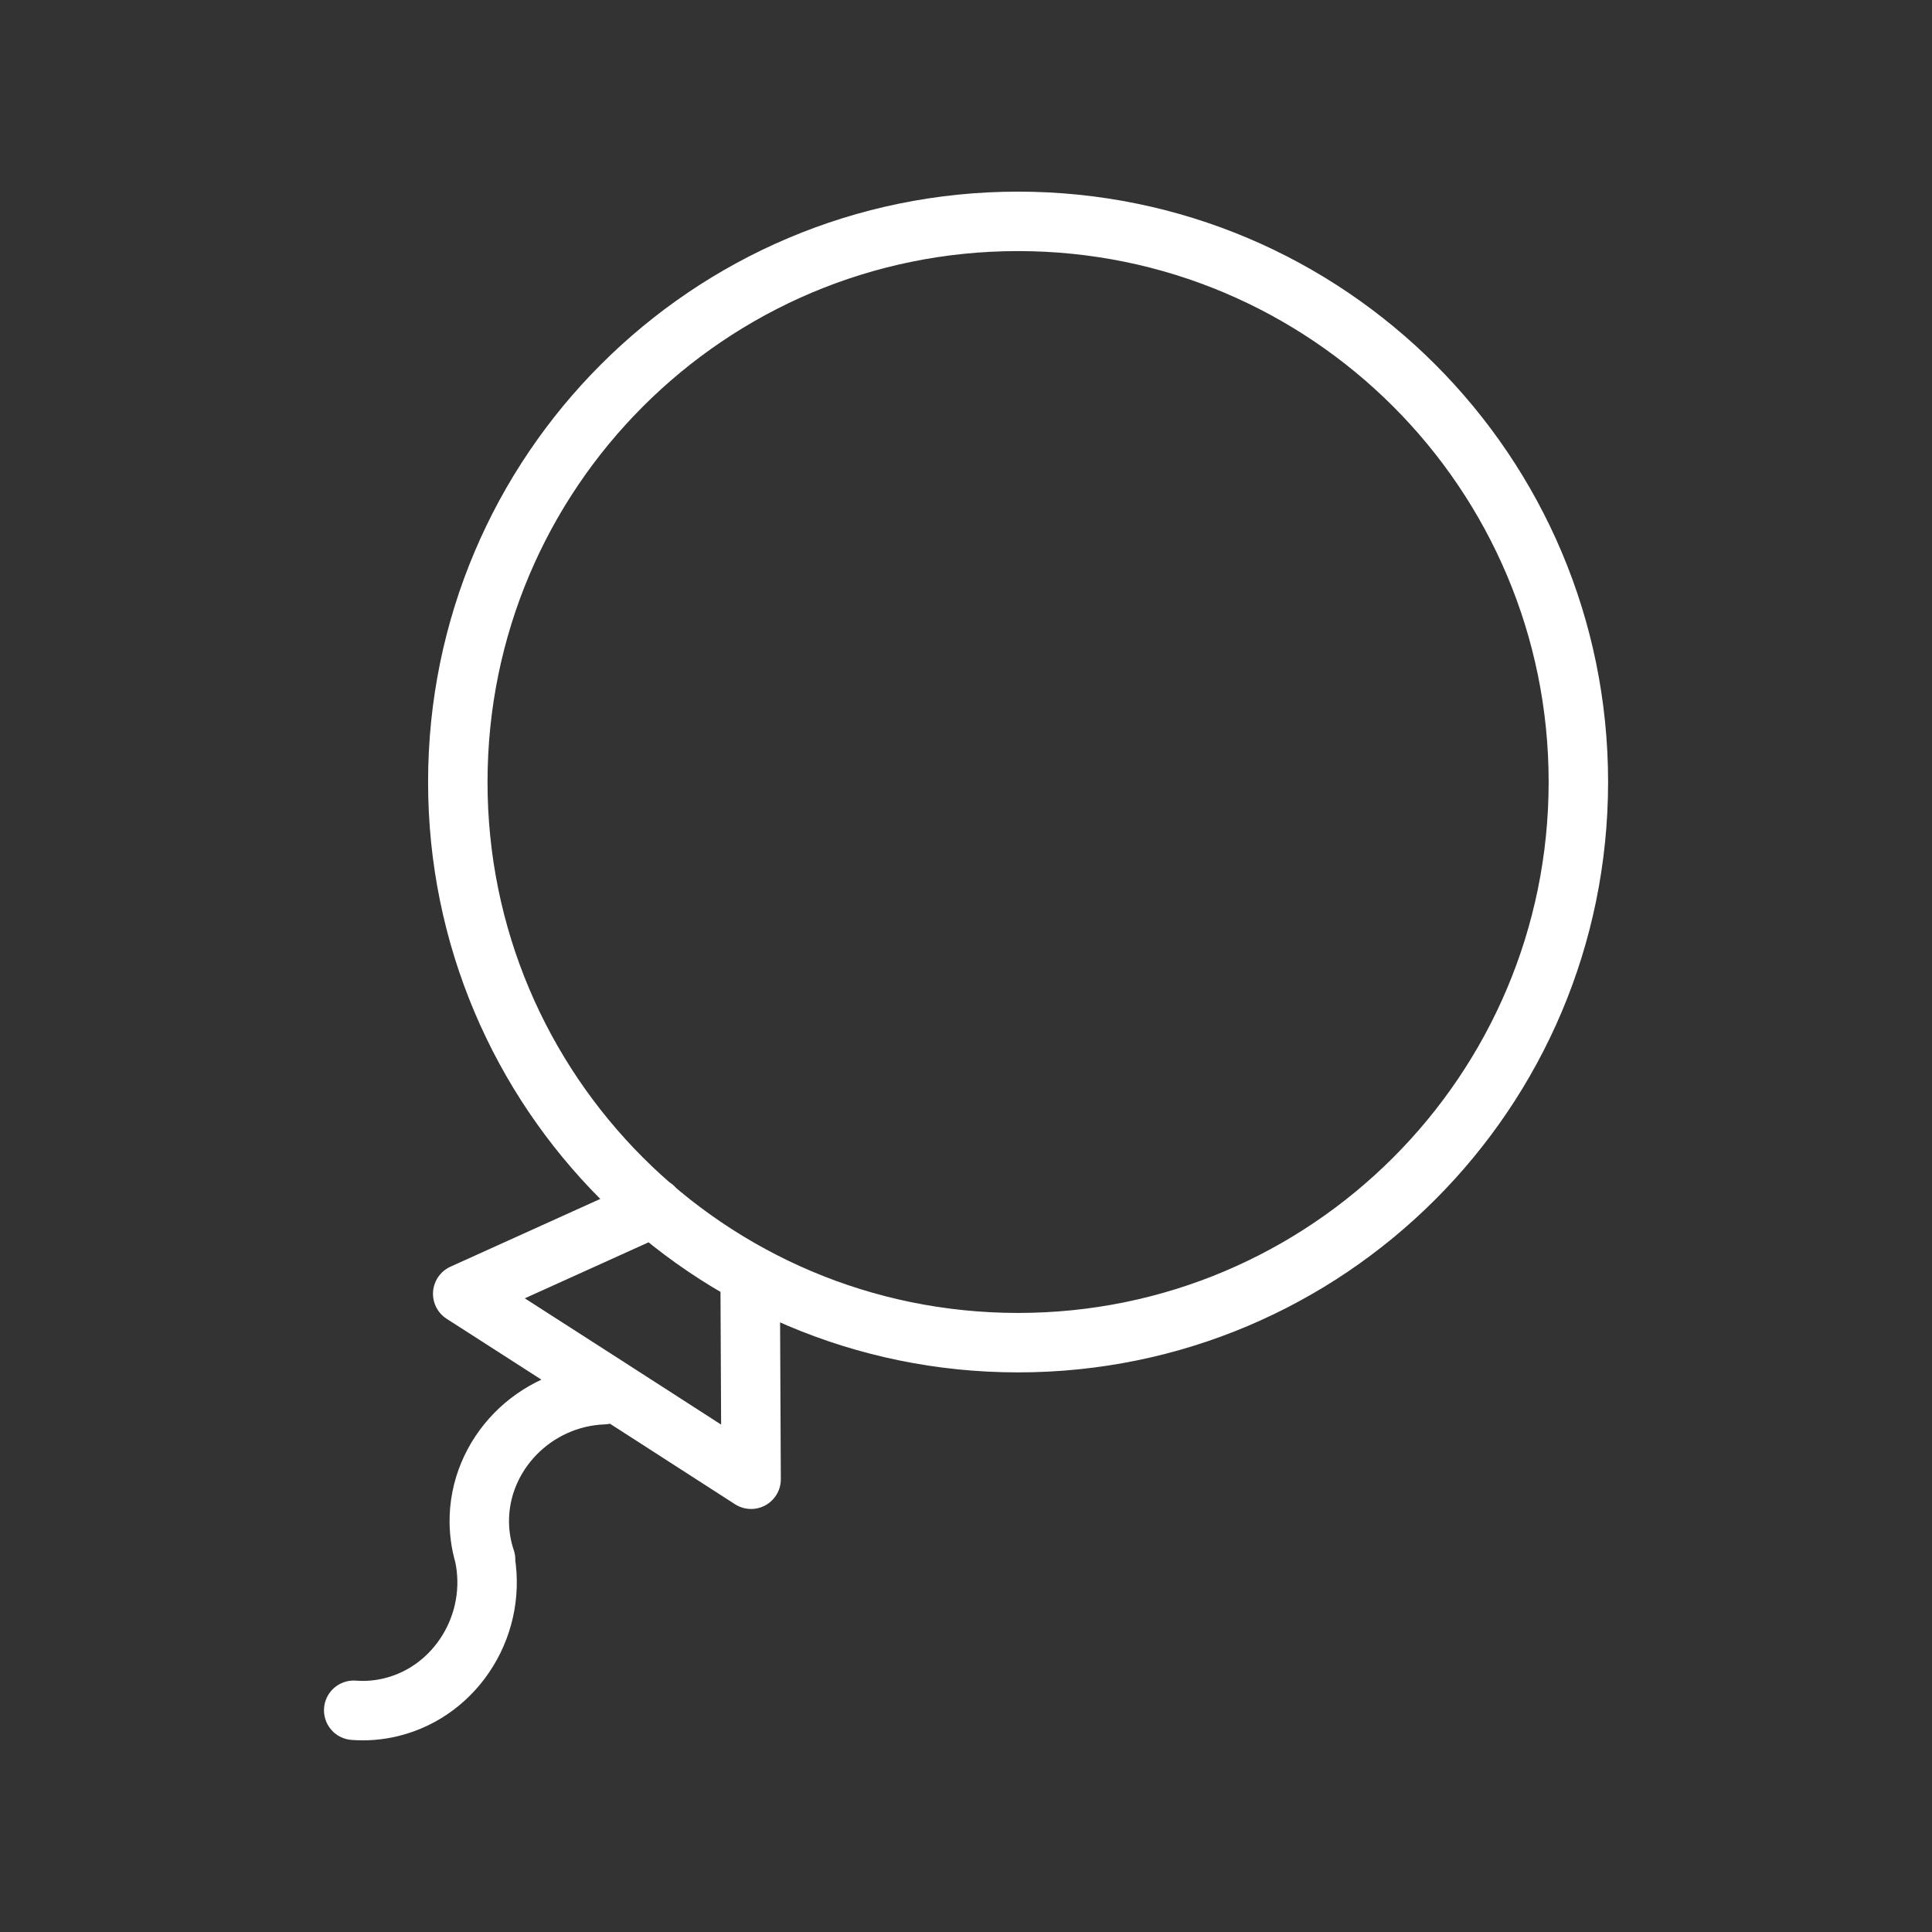
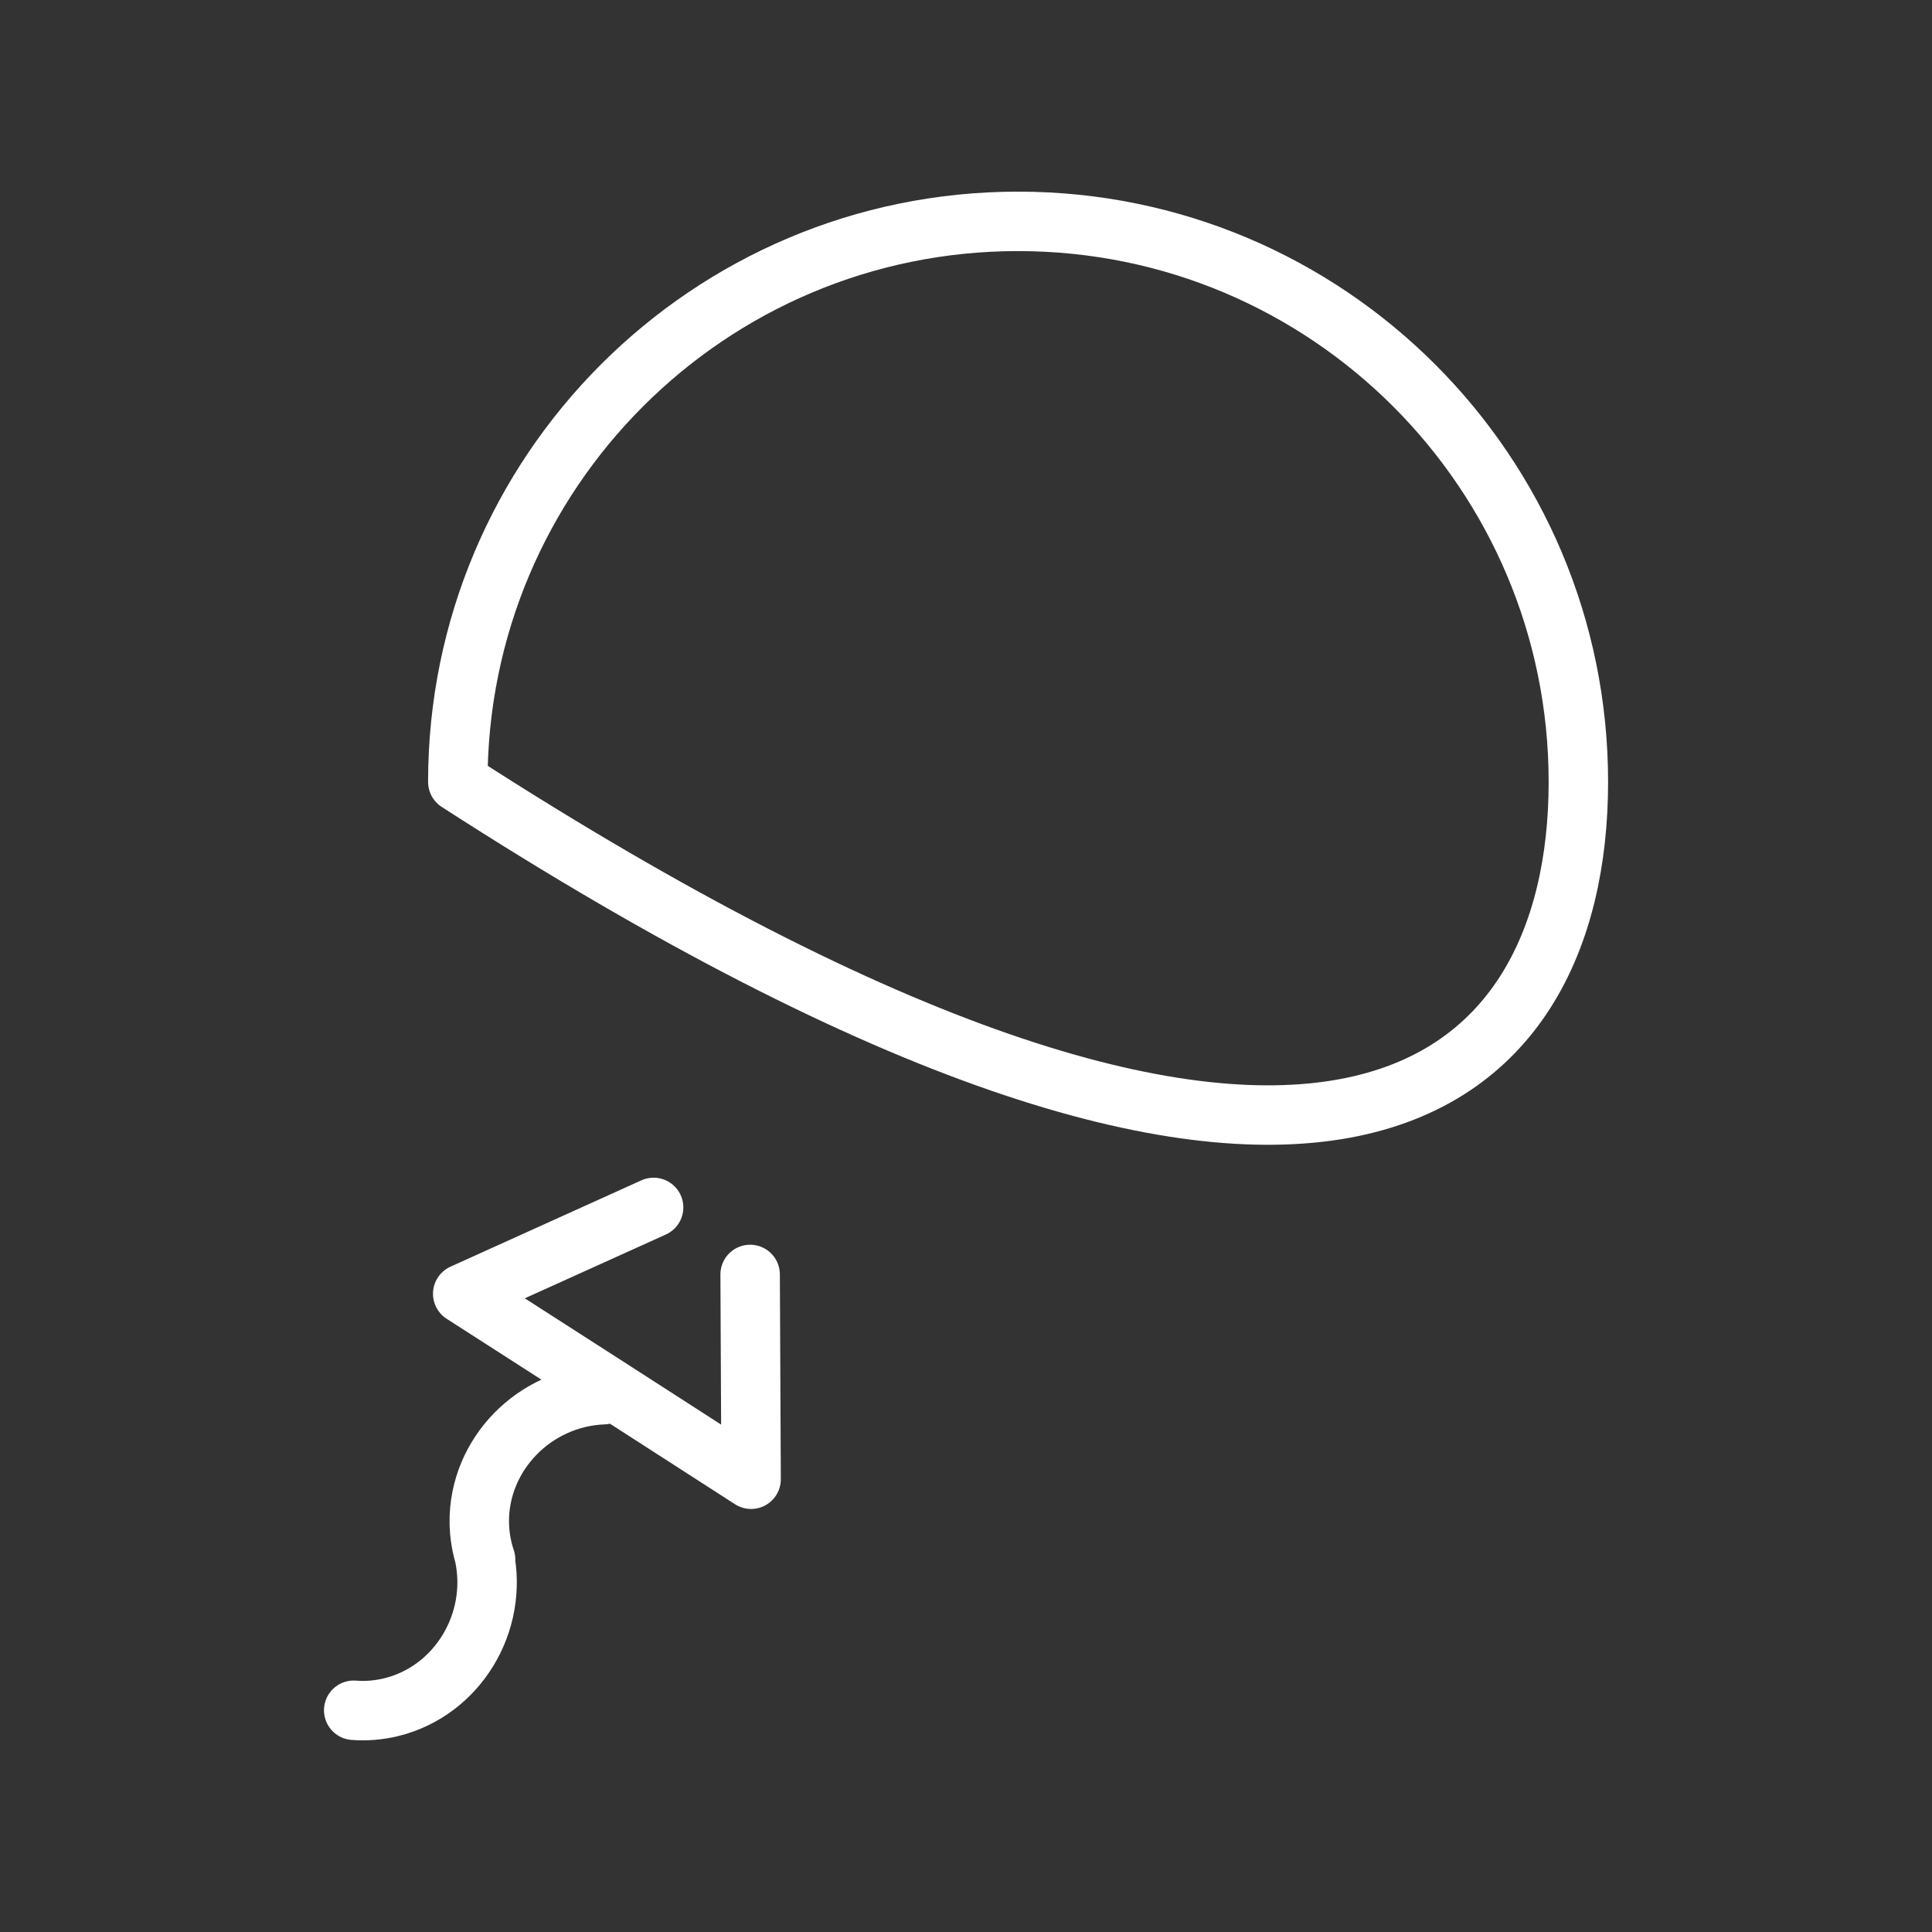
<svg xmlns="http://www.w3.org/2000/svg" width="26" height="26" viewBox="0 0 26 26" fill="none">
  <rect x="0" y="0" width="26" height="26" fill="#333333" stroke="none" />
-   <path d="M4.76 23.016C4.925 23.029 5.096 23.016 5.267 22.974C6.153 22.756 6.712 21.839 6.516 20.928M6.535 20.988C6.48 20.826 6.452 20.657 6.45 20.486C6.442 19.573 7.191 18.804 8.123 18.769M10.095 17.151L10.108 19.907L8.167 18.657L6.227 17.411L8.796 16.249M6.161 10.523C6.159 14.689 9.534 18.068 13.698 18.069C17.862 18.071 21.239 14.695 21.241 10.528V10.523C21.241 6.356 17.865 2.979 13.7 2.979C9.536 2.979 6.161 6.356 6.161 10.523Z" stroke="white" stroke-width="0.8" stroke-linecap="round" stroke-linejoin="round" />
+   <path d="M4.76 23.016C4.925 23.029 5.096 23.016 5.267 22.974C6.153 22.756 6.712 21.839 6.516 20.928M6.535 20.988C6.48 20.826 6.452 20.657 6.45 20.486C6.442 19.573 7.191 18.804 8.123 18.769M10.095 17.151L10.108 19.907L8.167 18.657L6.227 17.411L8.796 16.249M6.161 10.523C17.862 18.071 21.239 14.695 21.241 10.528V10.523C21.241 6.356 17.865 2.979 13.7 2.979C9.536 2.979 6.161 6.356 6.161 10.523Z" stroke="white" stroke-width="0.8" stroke-linecap="round" stroke-linejoin="round" />
</svg>